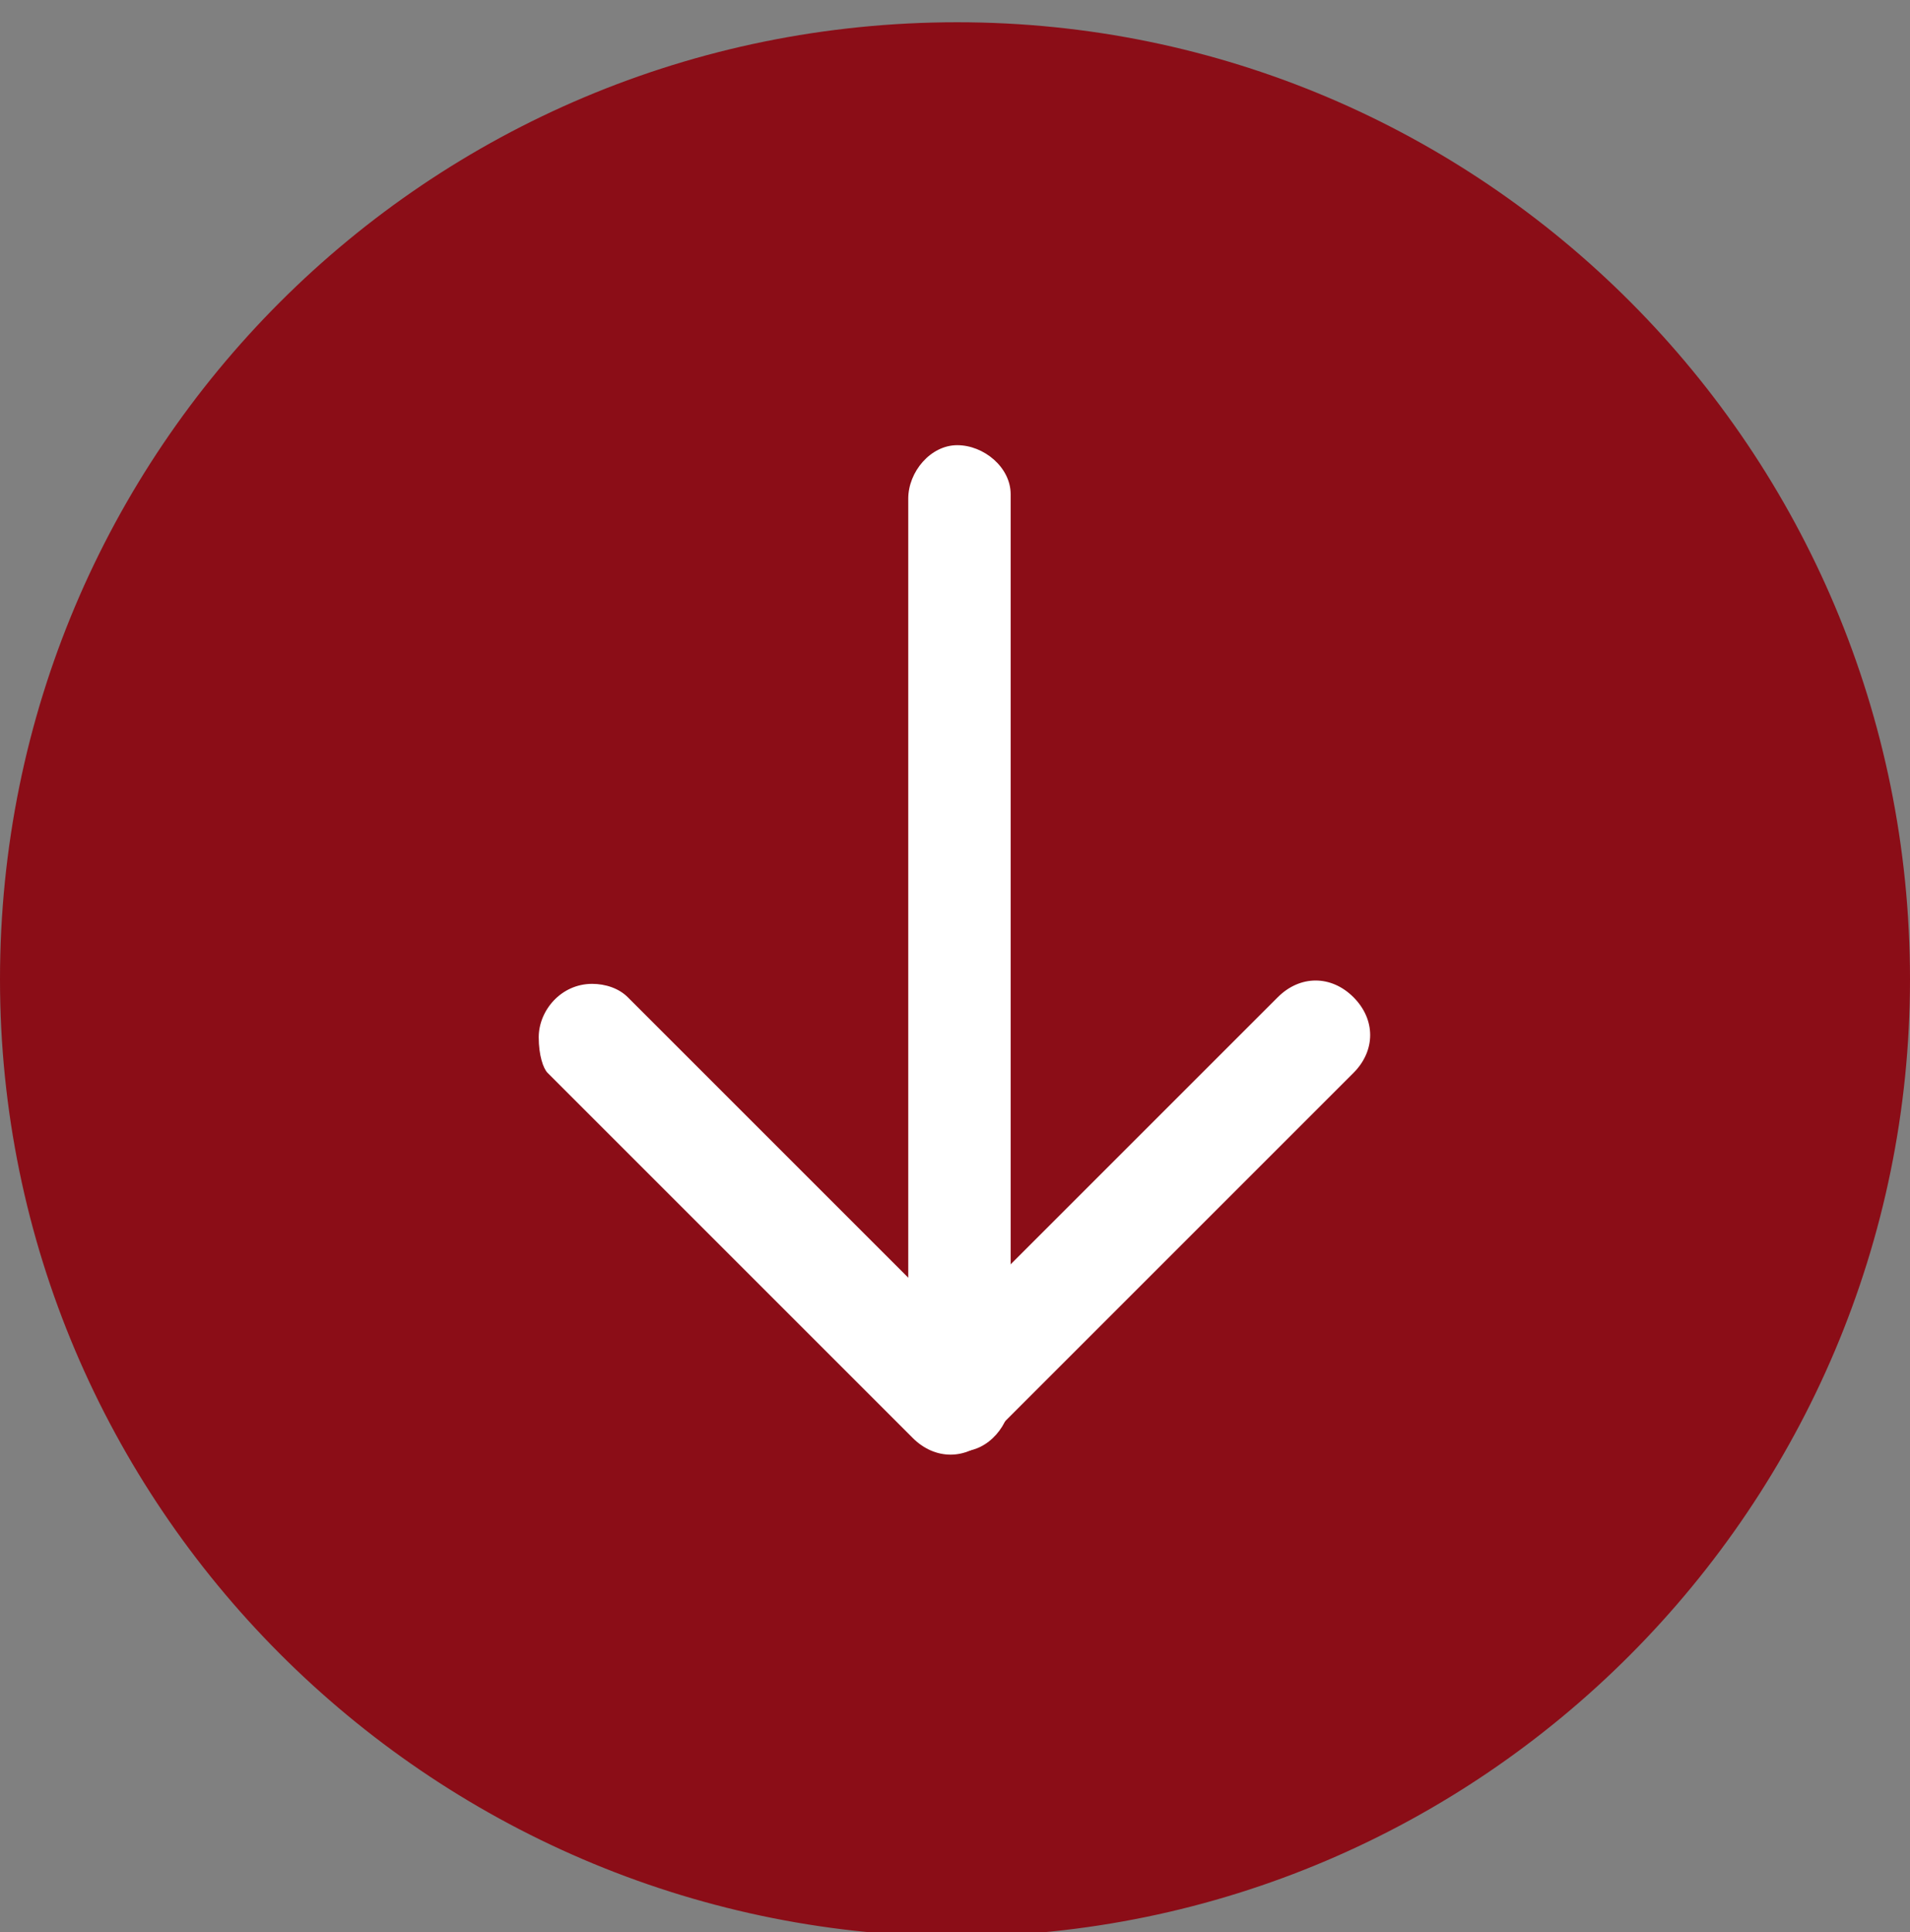
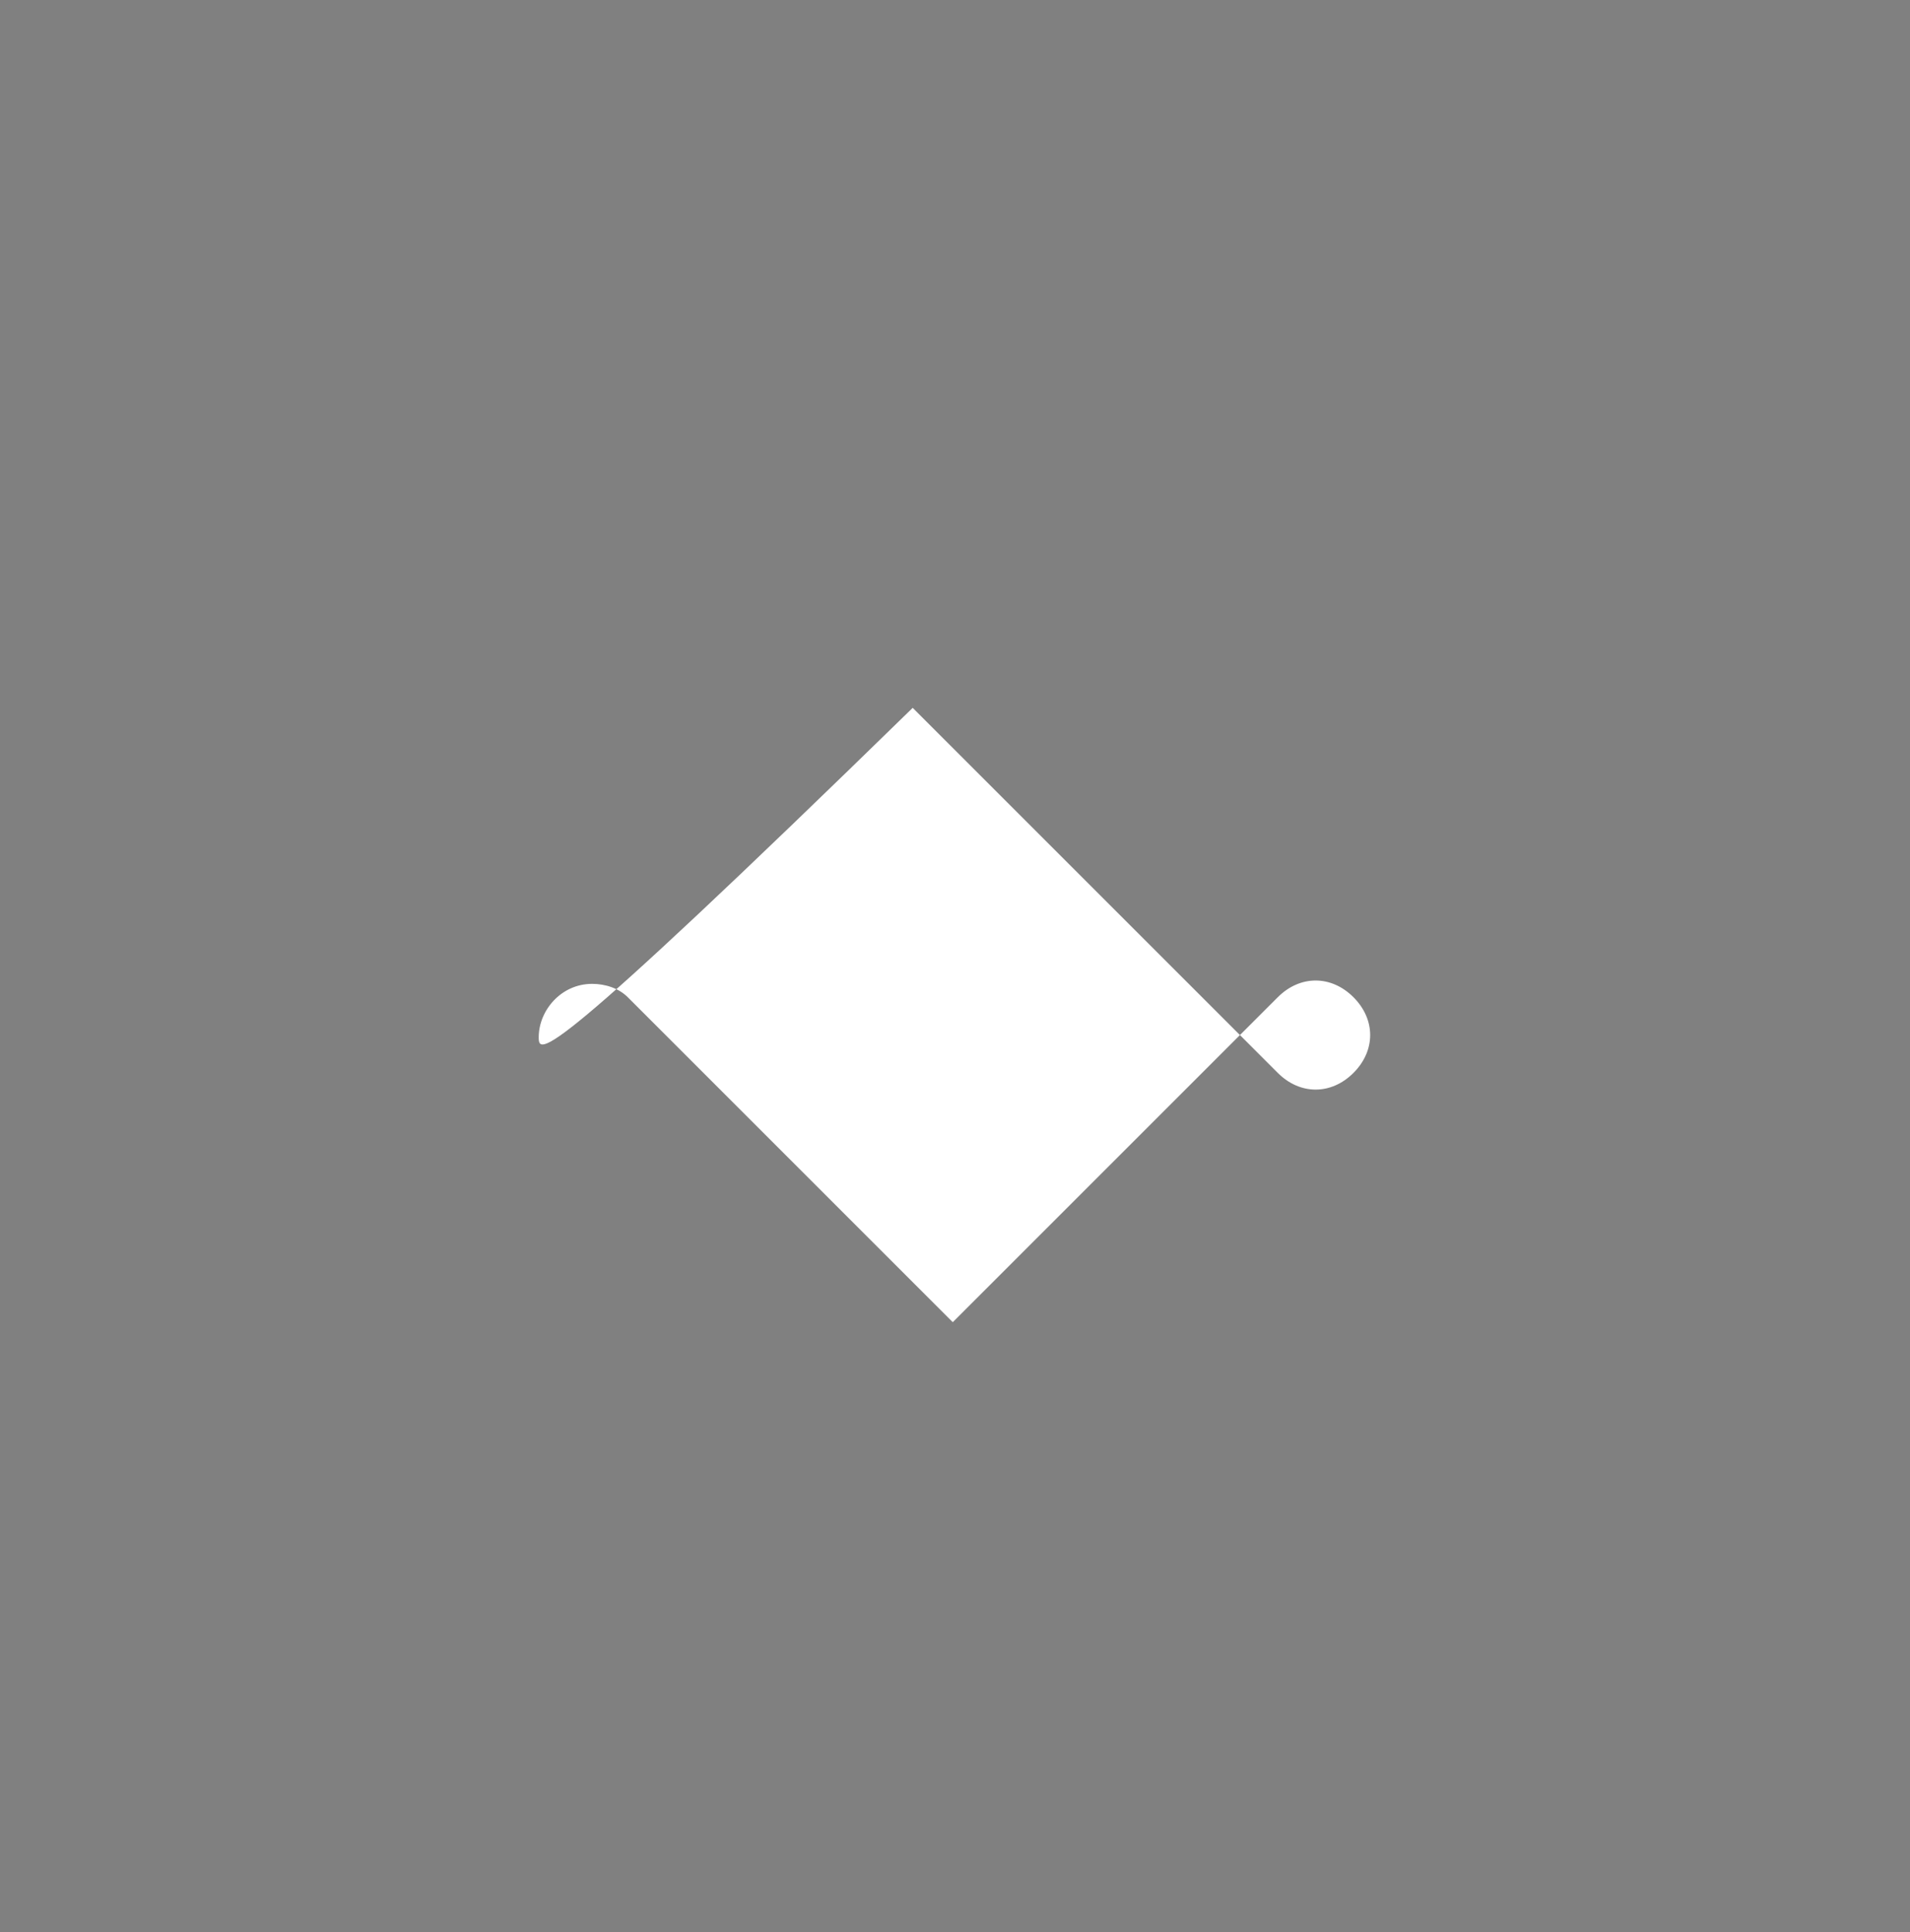
<svg xmlns="http://www.w3.org/2000/svg" id="Layer_1" x="0px" y="0px" viewBox="0 0 42.9 43.4" style="enable-background:new 0 0 42.9 43.4;" xml:space="preserve">
  <rect x="0" y="0" width="42.9" height="43.4" fill="#808080" stroke="none" />
  <style type="text/css">	.st0{fill:#8B0D17;}	.st1{fill:#FFFFFF;}</style>
  <g>
-     <path id="Path_1431" class="st0" d="M42.9,22c0,11.8-9.6,21.5-21.5,21.5C9.6,43.4,0,33.8,0,22C0,10.1,9.6,0.5,21.5,0.5   C33.3,0.5,42.9,10.1,42.9,22" />
-     <path id="Path_1432" class="st1" d="M12.1,23.3c0-0.6,0.5-1.2,1.2-1.2c0.3,0,0.6,0.1,0.8,0.3l7.3,7.3l7.3-7.3   c0.5-0.5,1.2-0.5,1.7,0c0.5,0.5,0.5,1.2,0,1.7l0,0l-8.2,8.2c-0.5,0.5-1.2,0.5-1.7,0l-8.2-8.2C12.2,24,12.1,23.7,12.1,23.3" />
-     <path id="Path_1433" class="st1" d="M20.4,31.4V11.2c0-0.6,0.5-1.2,1.1-1.2c0.6,0,1.2,0.5,1.2,1.1c0,0,0,0,0,0.1v20.2   c0,0.6-0.5,1.2-1.1,1.2C20.9,32.6,20.4,32.1,20.4,31.4C20.4,31.5,20.4,31.4,20.4,31.4" />
+     <path id="Path_1432" class="st1" d="M12.1,23.3c0-0.6,0.5-1.2,1.2-1.2c0.3,0,0.6,0.1,0.8,0.3l7.3,7.3l7.3-7.3   c0.5-0.5,1.2-0.5,1.7,0c0.5,0.5,0.5,1.2,0,1.7l0,0c-0.5,0.5-1.2,0.5-1.7,0l-8.2-8.2C12.2,24,12.1,23.7,12.1,23.3" />
  </g>
</svg>